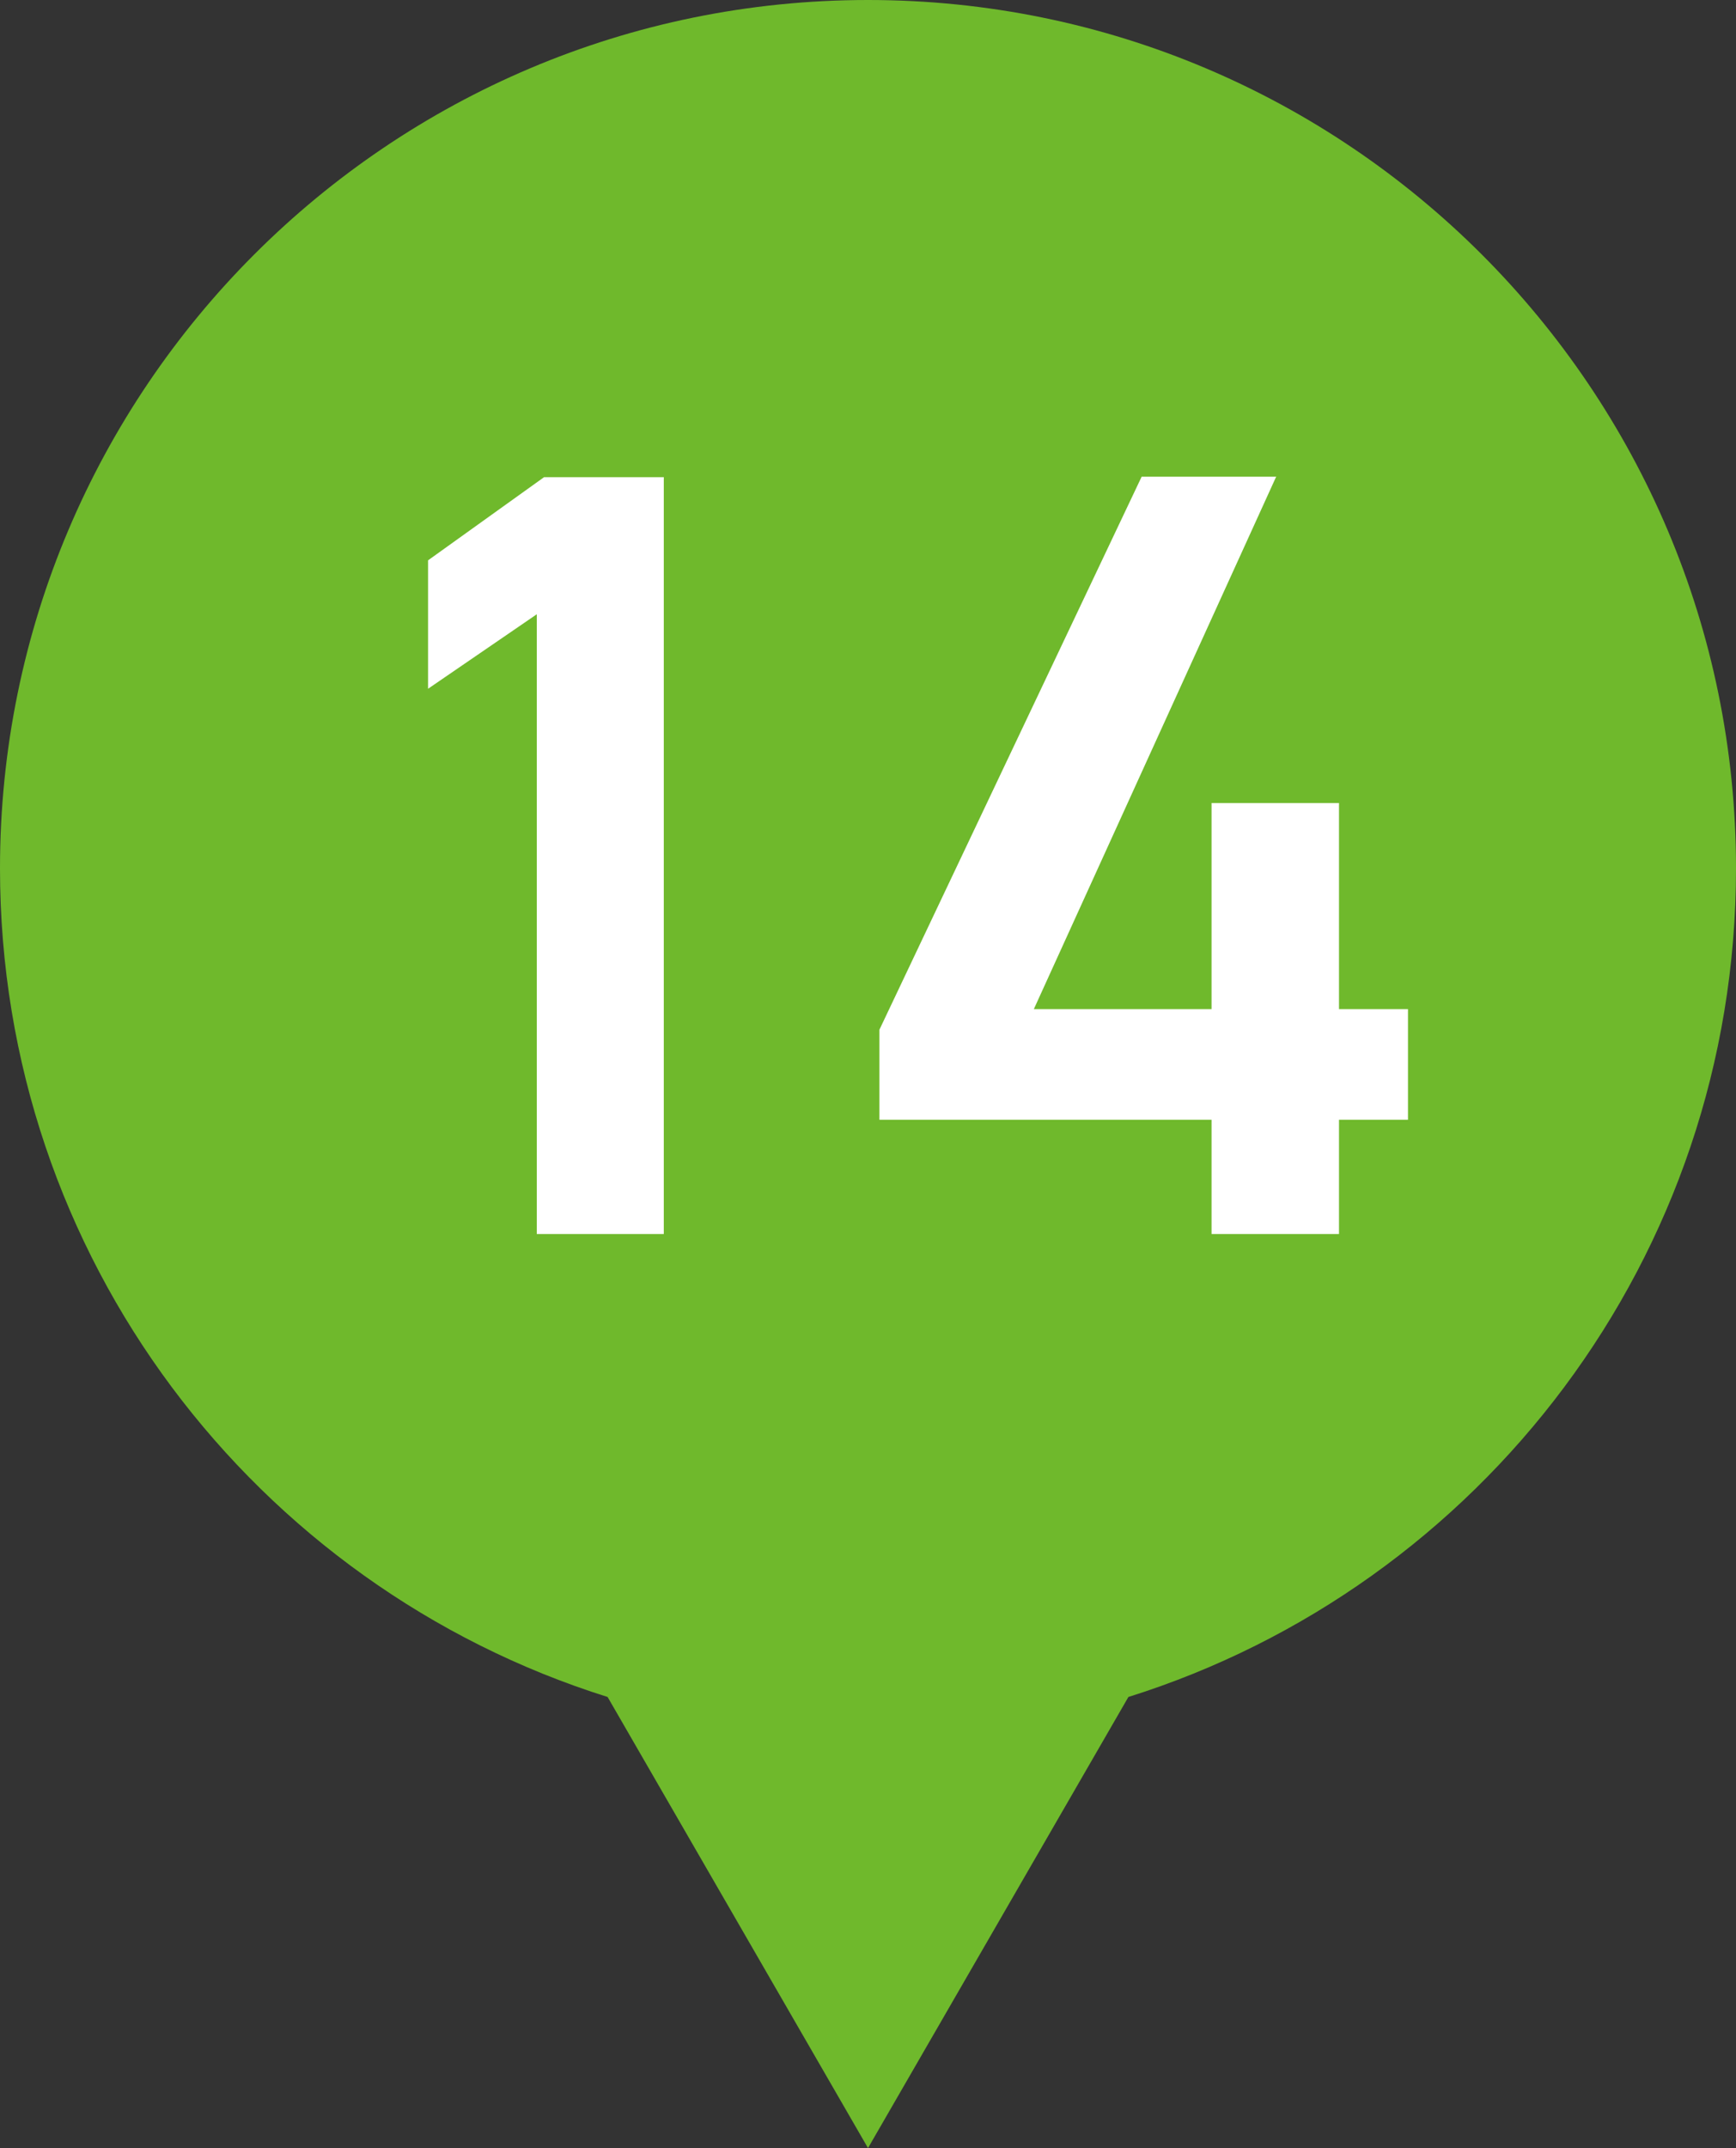
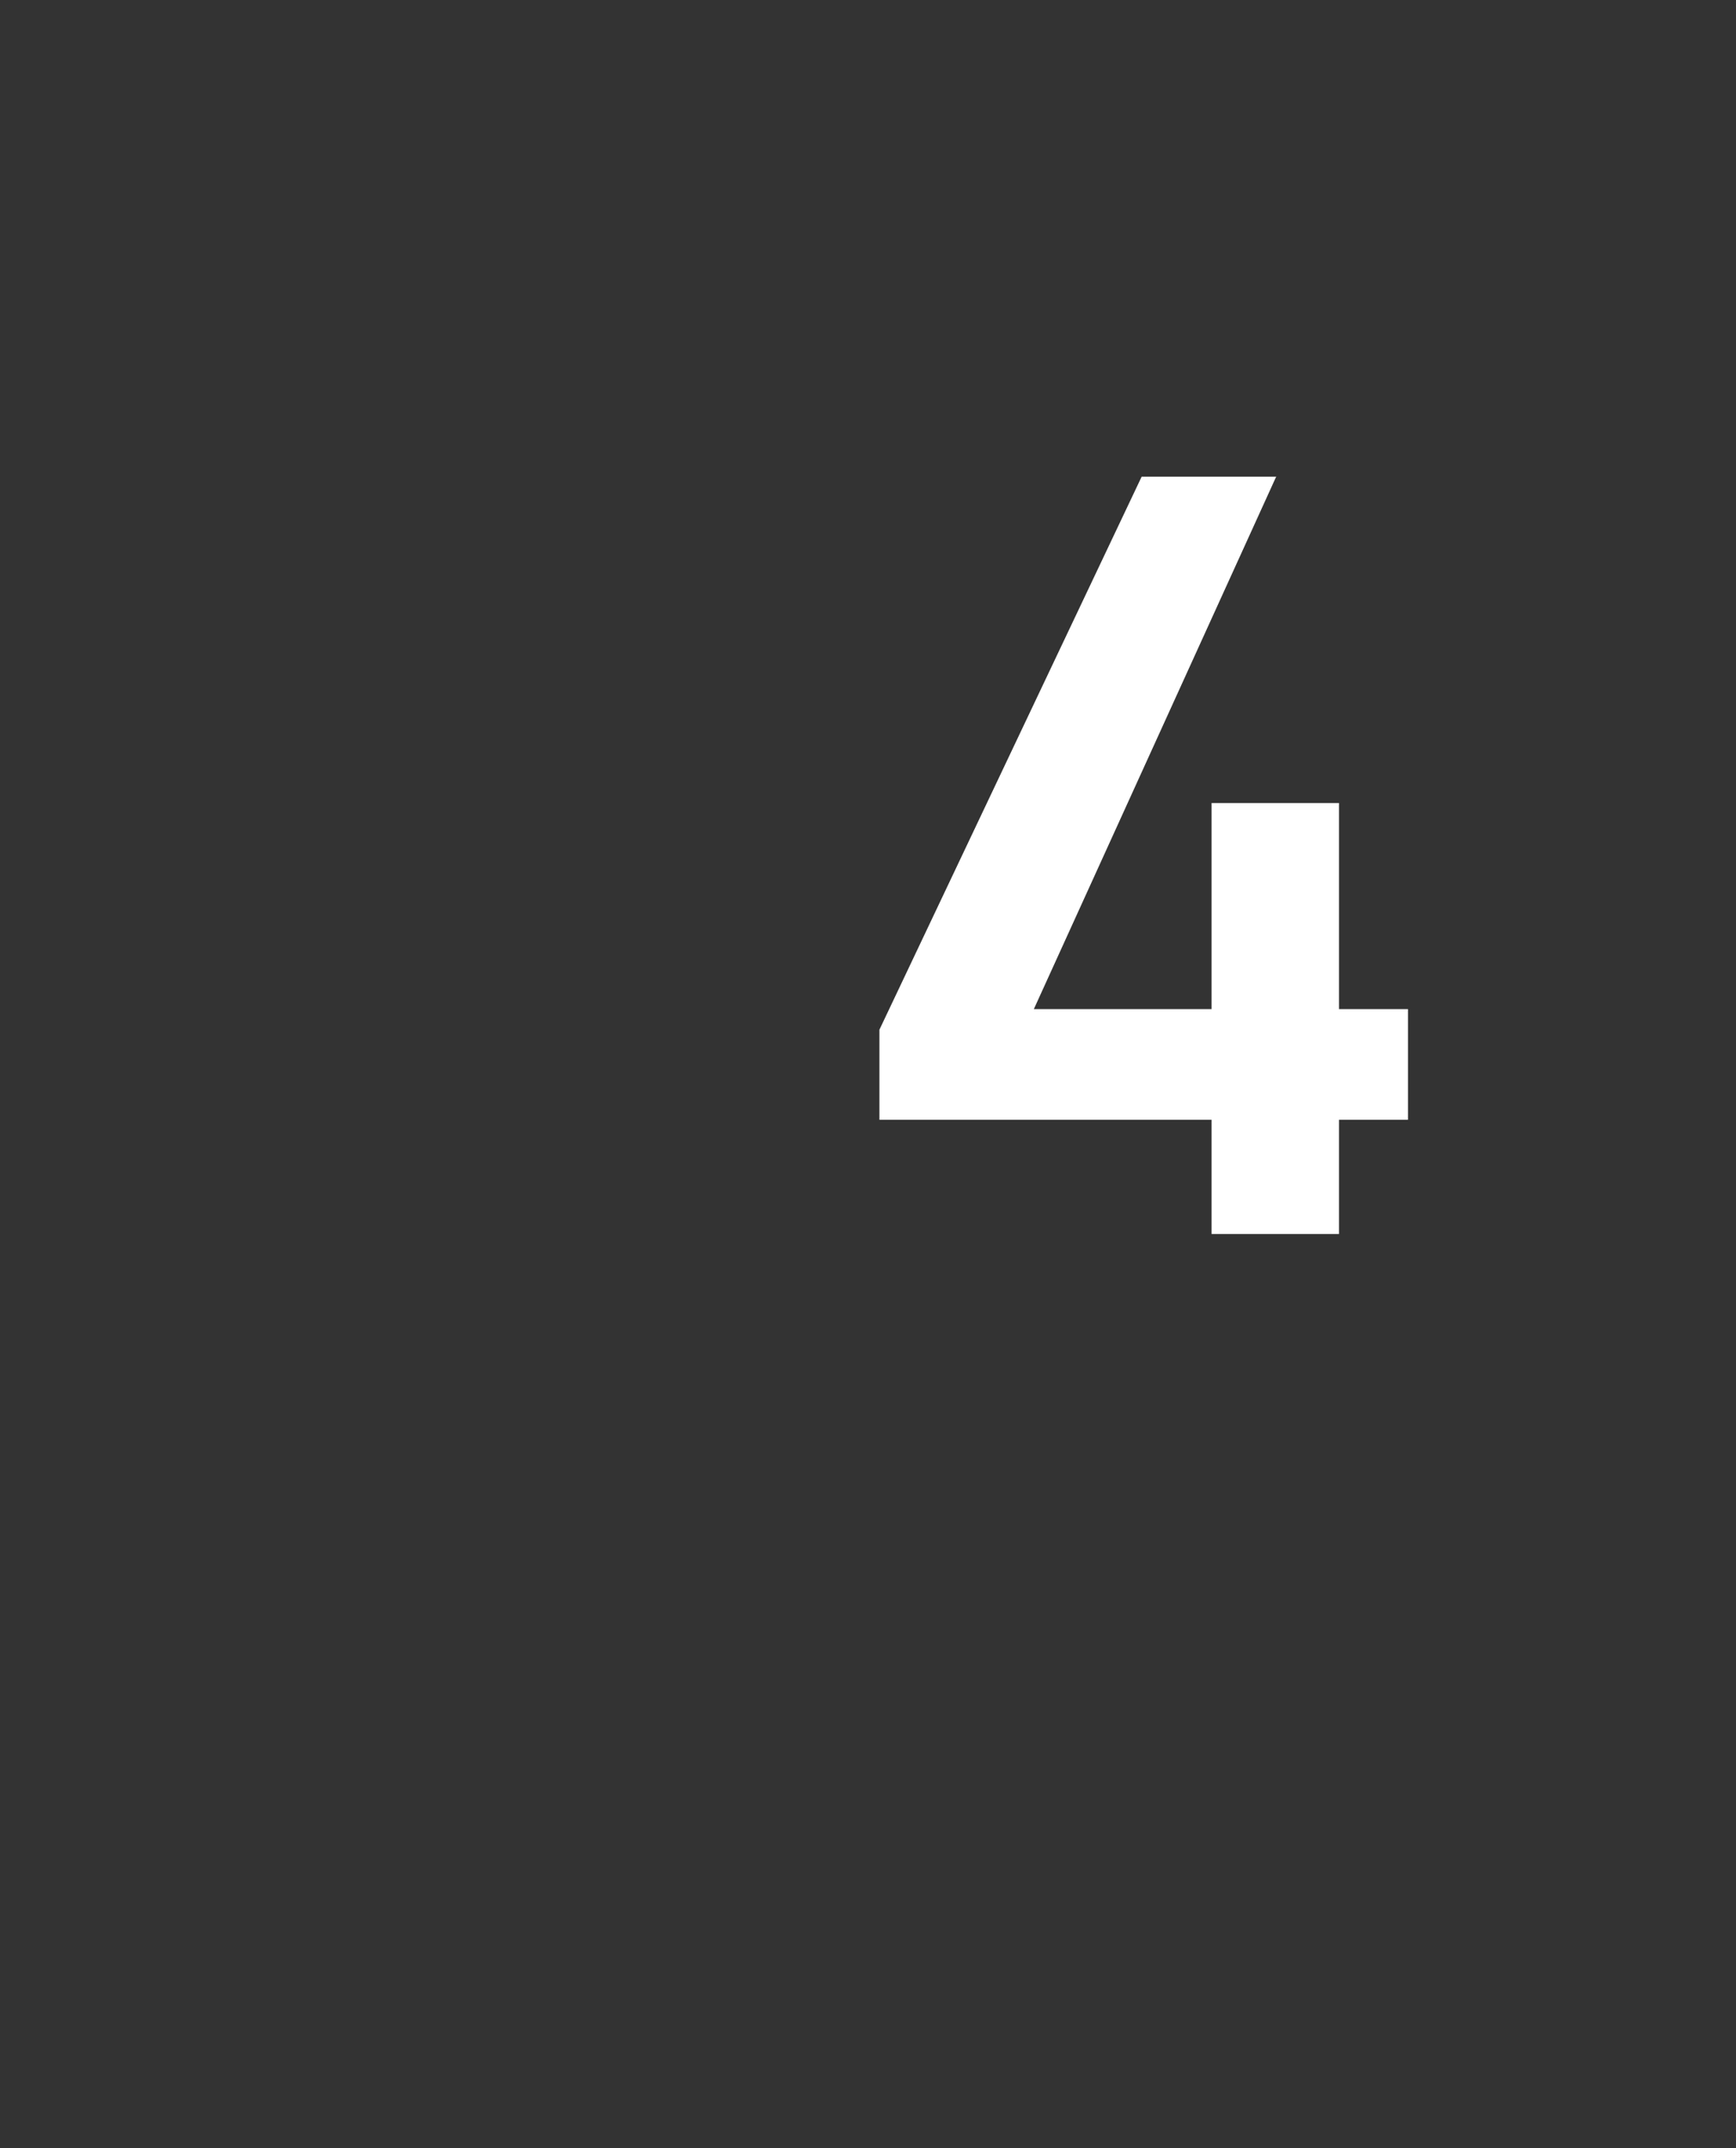
<svg xmlns="http://www.w3.org/2000/svg" id="_レイヤー_2" viewBox="0 0 38 47">
  <rect x="0" y="0" width="38" height="47" fill="#333333" stroke="none" />
  <defs>
    <style>.cls-1{fill:#fff;}.cls-2{fill:#6fb92c;}</style>
  </defs>
  <g id="_レイヤー_1-2">
    <g>
-       <path class="cls-2" d="m38,19C38,8.51,29.49,0,19,0S0,8.51,0,19c0,8.51,5.59,15.71,13.3,18.13l5.7,9.87,5.7-9.87c7.71-2.42,13.3-9.62,13.3-18.13Z" />
      <g>
-         <path class="cls-1" d="m14.54,27h-2.79v-13.56l-2.38,1.63v-2.81l2.54-1.82h2.62v16.56Z" />
        <path class="cls-1" d="m27.93,10.44l-5.3,11.64h3.89v-4.51h2.79v4.51h1.51v2.42h-1.51v2.5h-2.79v-2.5h-7.27v-1.97l5.74-12.1h2.95Z" />
      </g>
    </g>
  </g>
</svg>